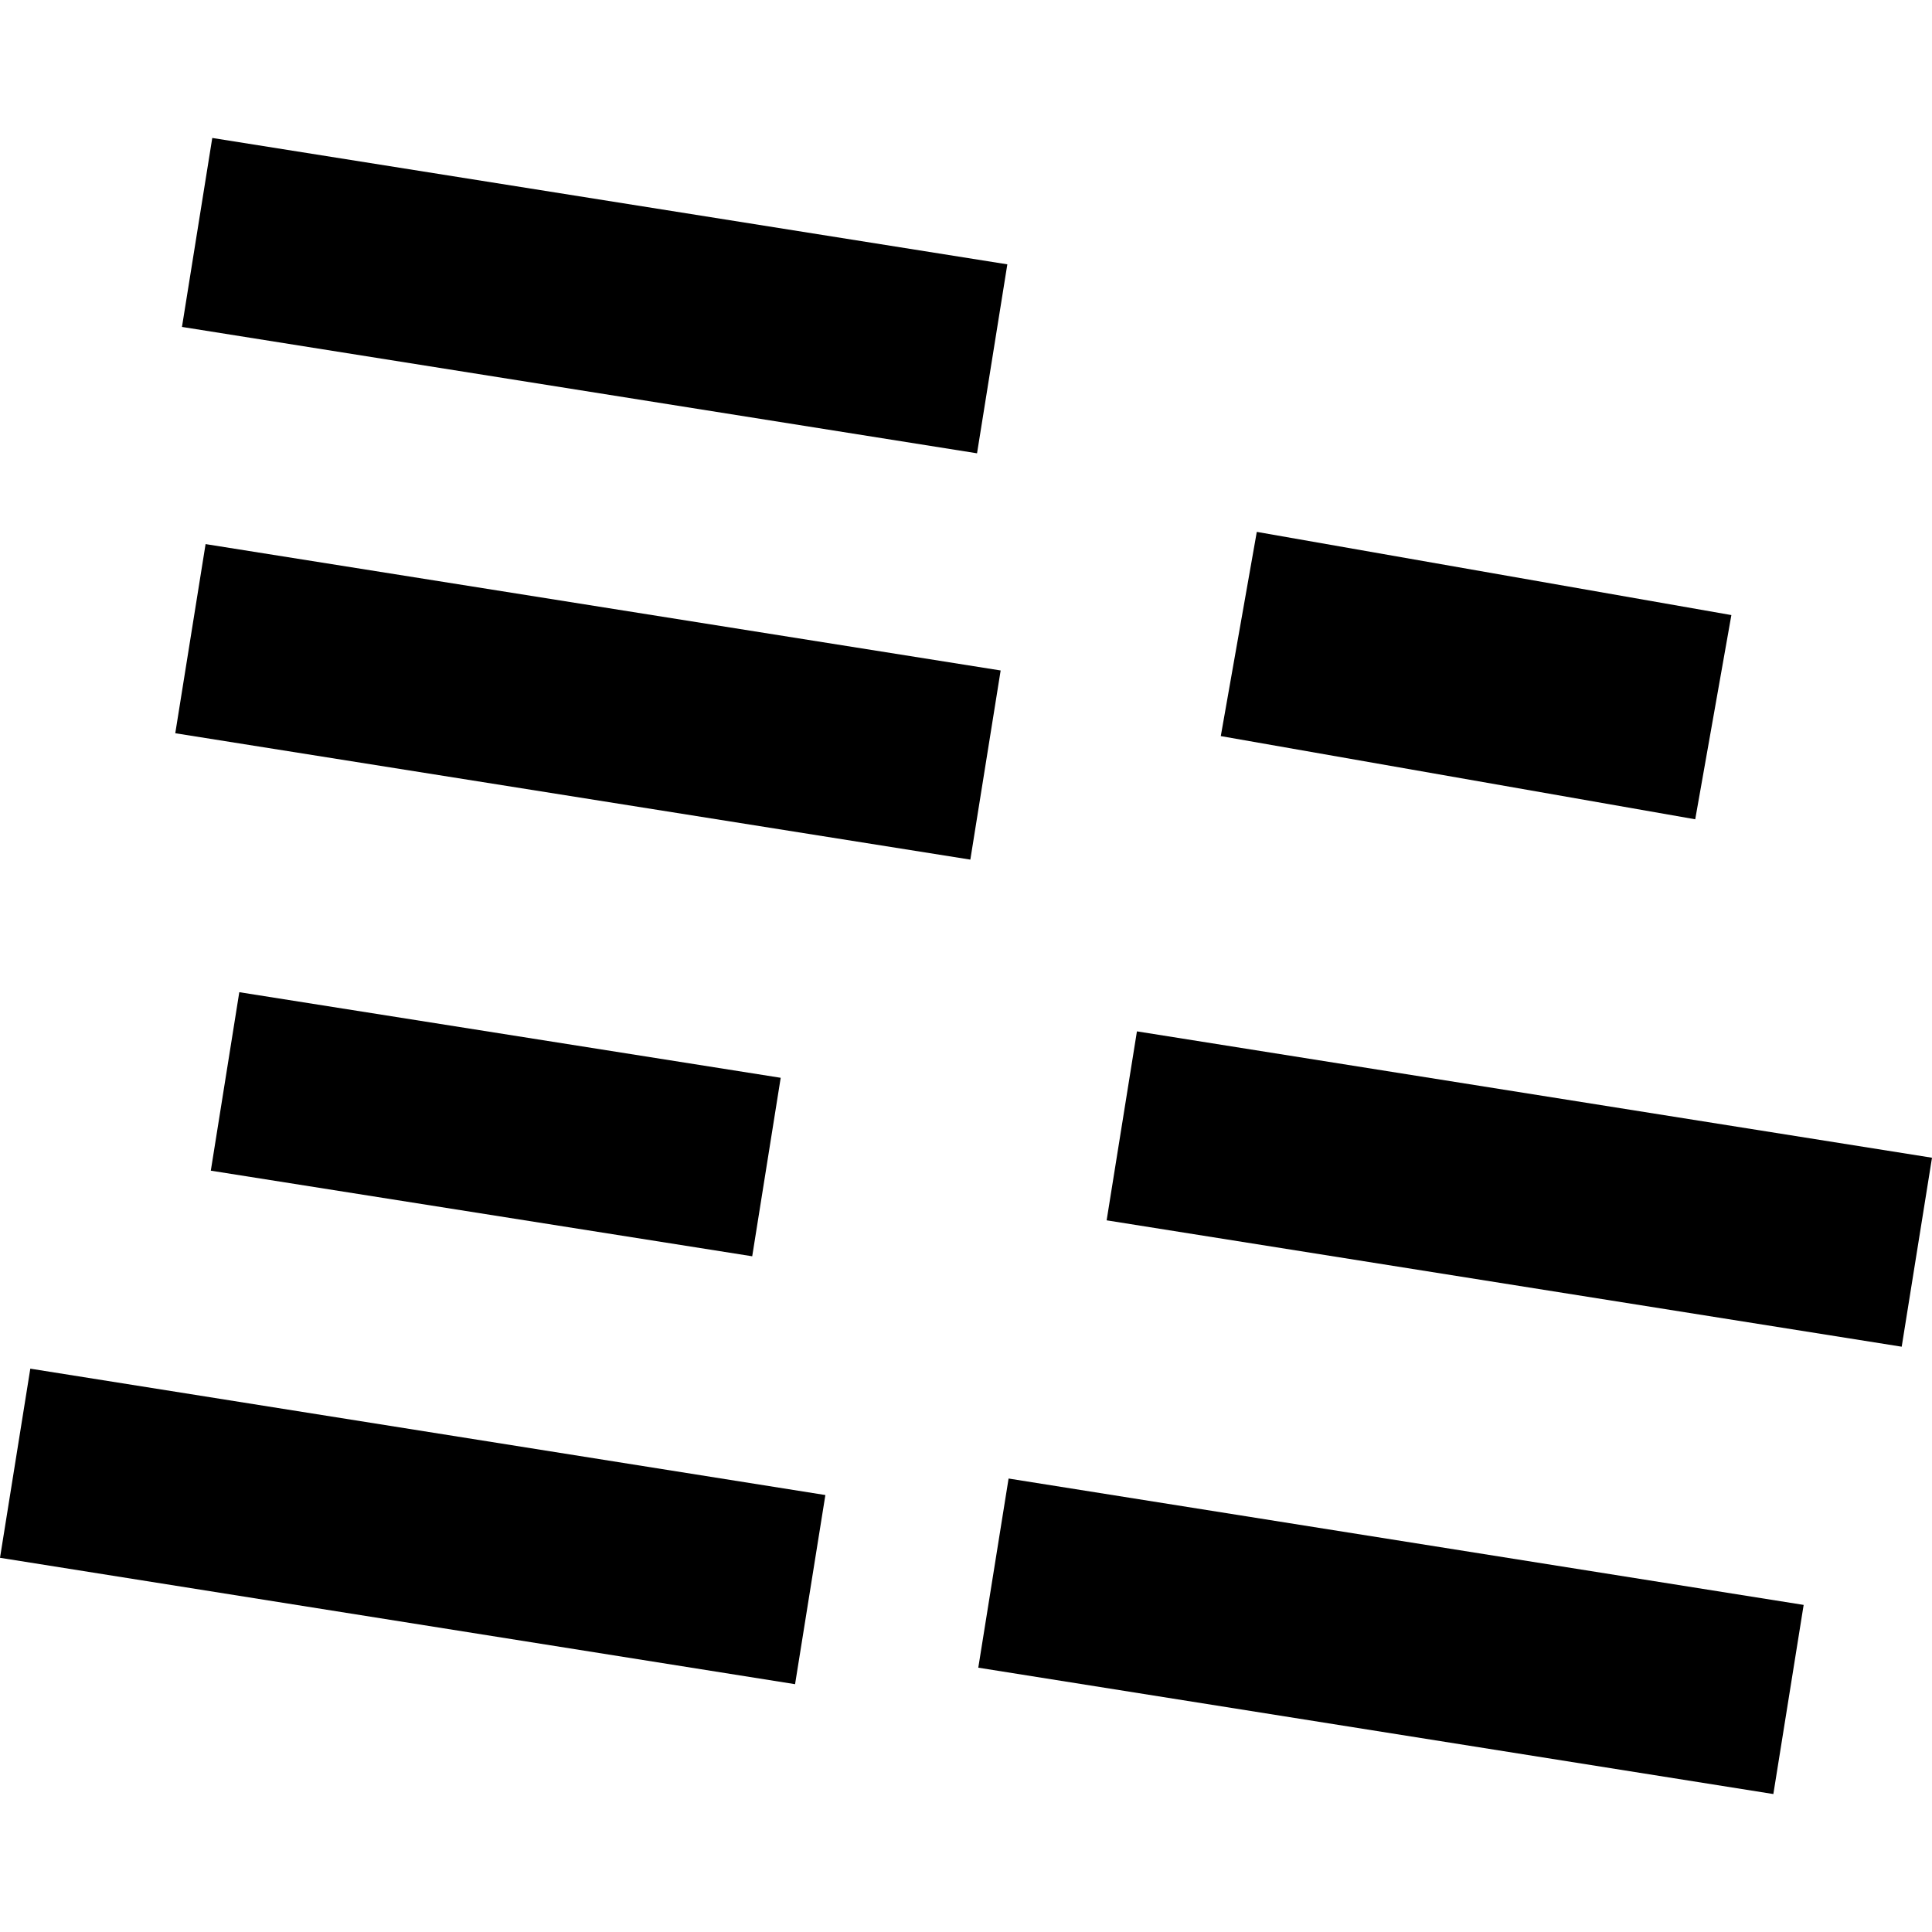
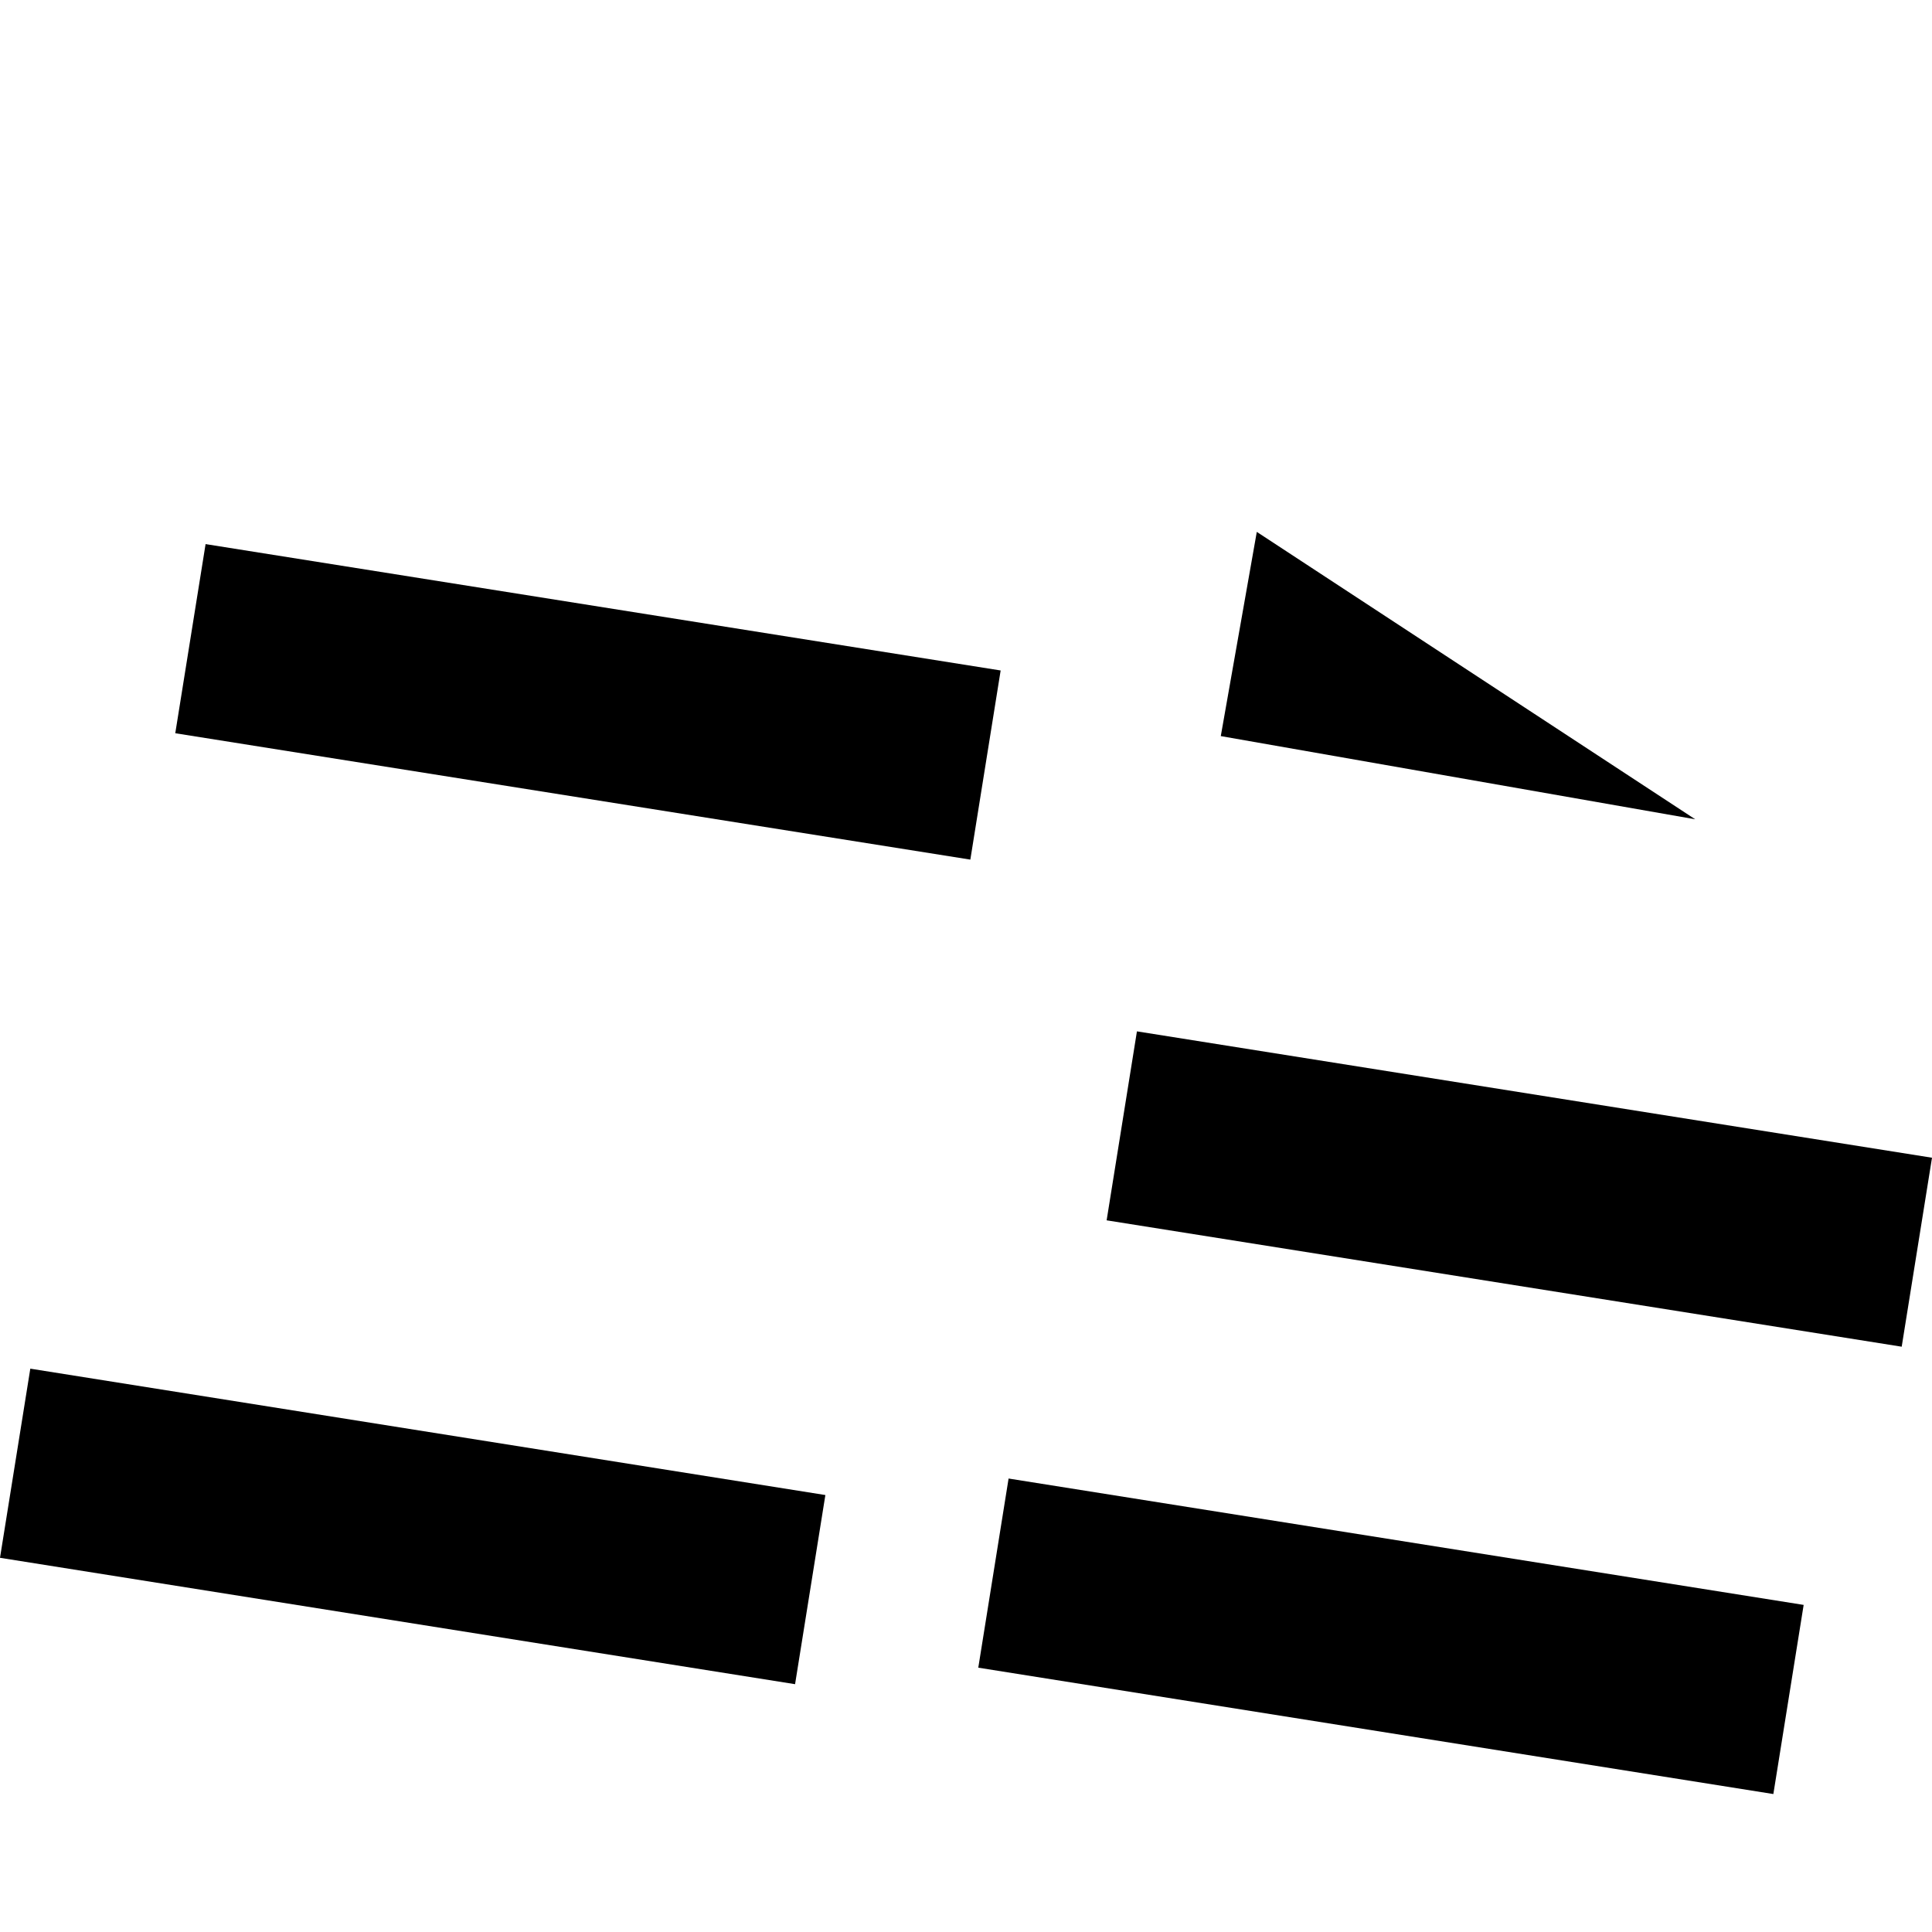
<svg xmlns="http://www.w3.org/2000/svg" height="288pt" version="1.1" viewBox="0 0 288 288" width="288pt">
  <defs>
    <style type="text/css">
*{stroke-linecap:butt;stroke-linejoin:round;}
  </style>
  </defs>
  <g id="figure_1">
    <g id="patch_1">
      <path d="M 0 288  L 288 288  L 288 0  L 0 0  z " style="fill:none;opacity:0;" />
    </g>
    <g id="axes_1">
      <g id="PatchCollection_1">
-         <path clip-path="url(#pad1ca1cccf)" d="M 187.348 79.287  L 181.981 109.729  L 252.705 122.13  L 258.093 91.688  L 187.348 79.287  " />
-         <path clip-path="url(#pad1ca1cccf)" d="M 35.671 147.904  L 31.425 174.51  L 112.131 187.271  L 116.377 160.665  L 35.671 147.904  " />
+         <path clip-path="url(#pad1ca1cccf)" d="M 187.348 79.287  L 181.981 109.729  L 252.705 122.13  L 187.348 79.287  " />
        <path clip-path="url(#pad1ca1cccf)" d="M 169.481 153.743  L 164.964 181.912  L 283.483 200.751  L 288 172.581  L 169.481 153.743  " />
        <path clip-path="url(#pad1ca1cccf)" d="M 150.348 220.402  L 145.831 248.597  L 264.351 267.435  L 268.868 239.241  L 150.348 220.402  " />
        <path clip-path="url(#pad1ca1cccf)" d="M 4.518 204.024  L 0 232.219  L 118.52 251.058  L 123.037 222.864  L 4.518 204.024  " />
        <path clip-path="url(#pad1ca1cccf)" d="M 30.646 81.108  L 26.128 109.302  L 144.647 128.141  L 149.165 99.947  L 30.646 81.108  " />
-         <path clip-path="url(#pad1ca1cccf)" d="M 31.643 20.565  L 27.126 48.734  L 145.645 67.574  L 150.162 39.404  L 31.643 20.565  " />
      </g>
    </g>
  </g>
  <defs>
    <clipPath id="pad1ca1cccf">
      <rect height="246.87" width="288" x="0" y="20.565" />
    </clipPath>
  </defs>
</svg>